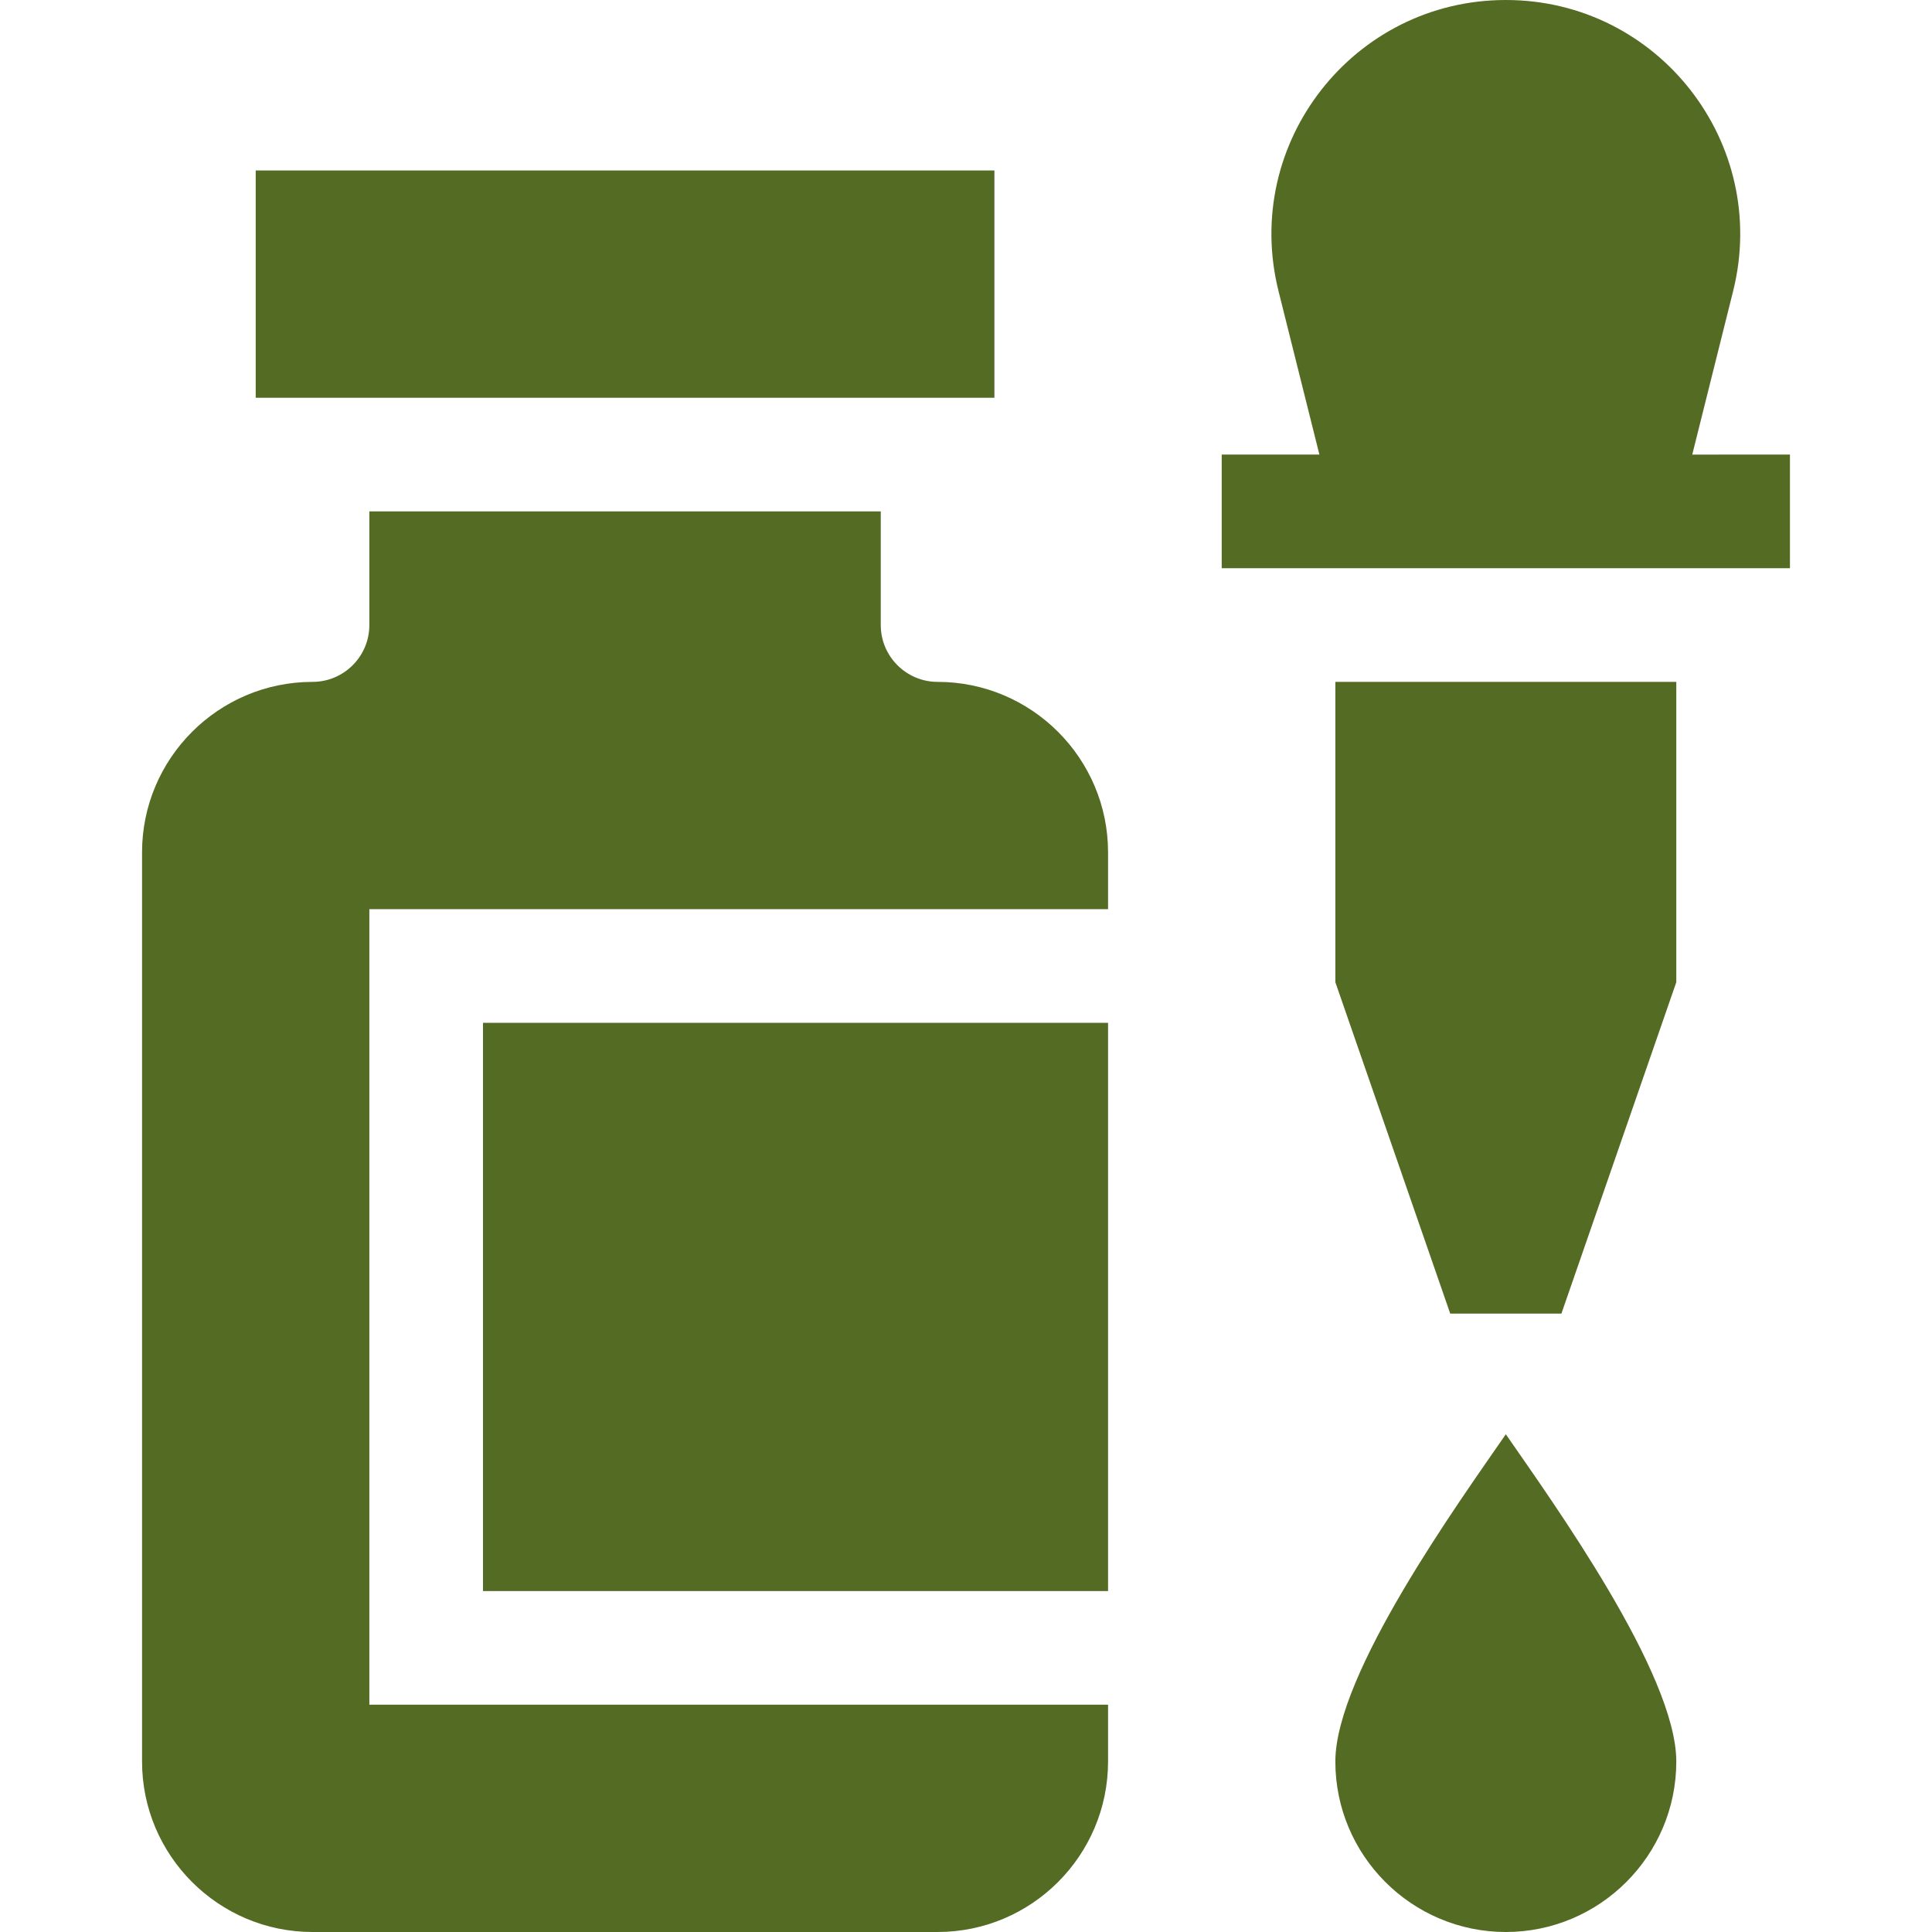
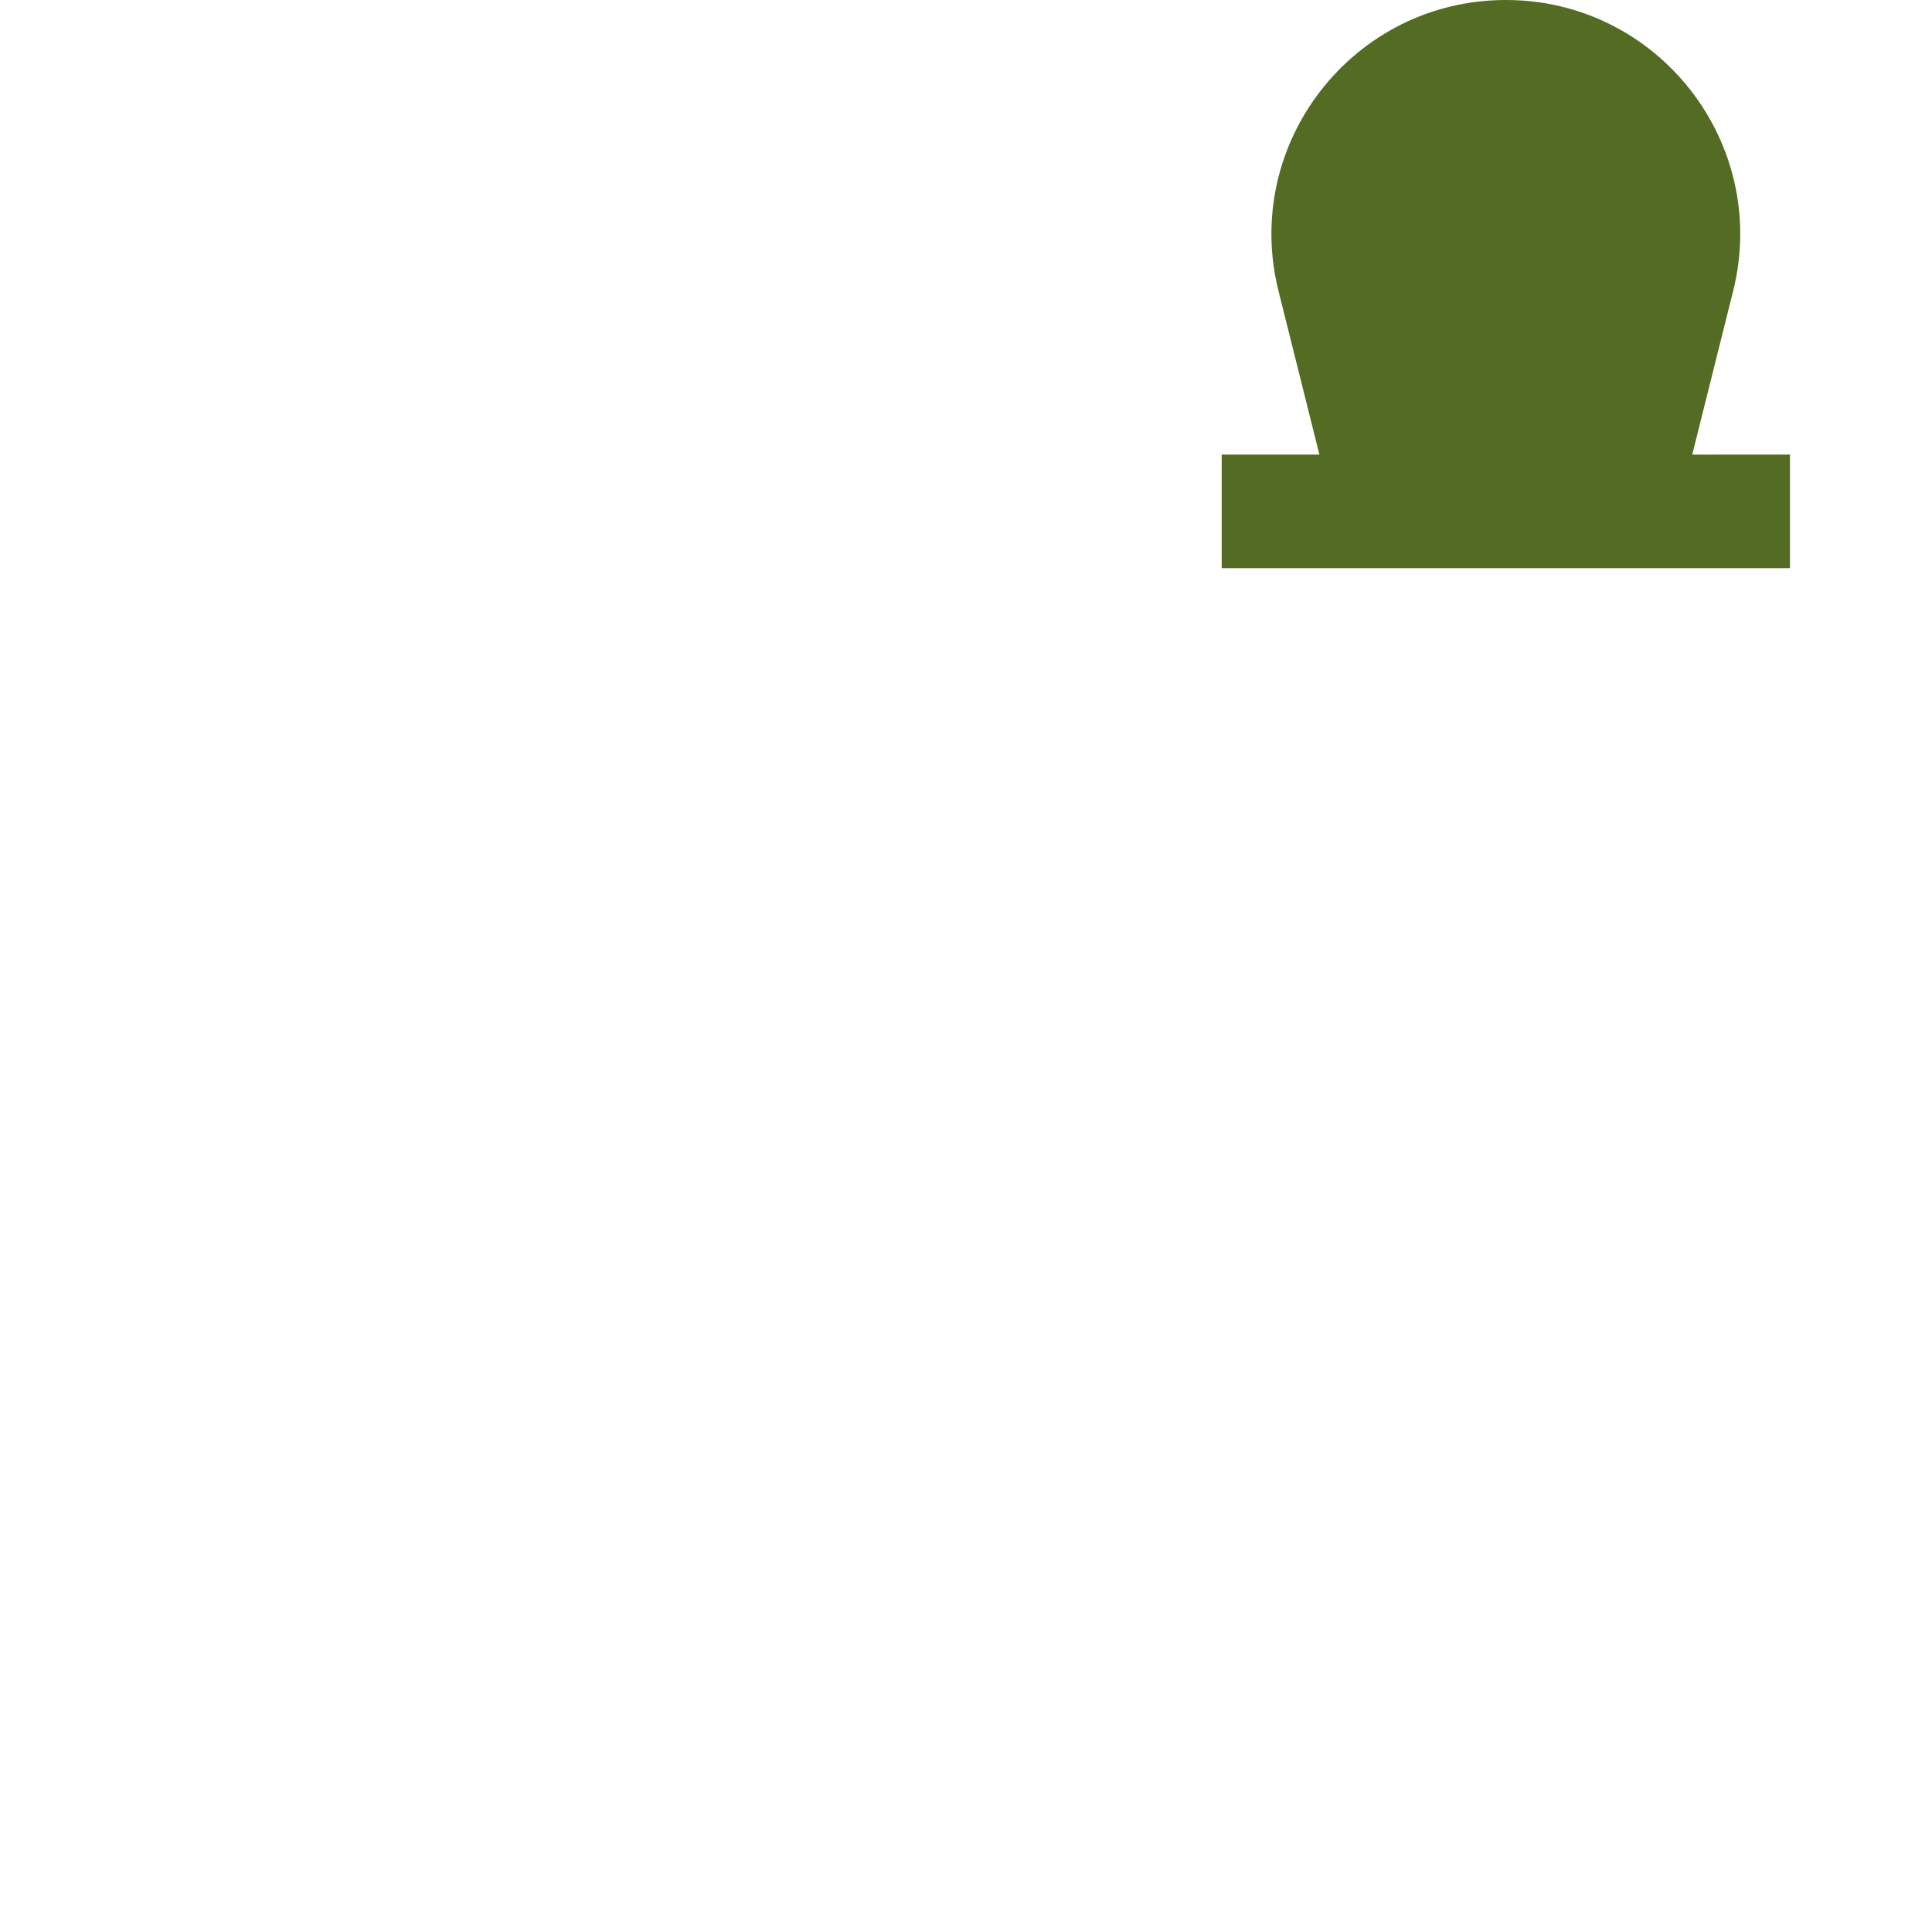
<svg xmlns="http://www.w3.org/2000/svg" version="1.1" id="Capa_1" x="0px" y="0px" width="512px" height="512px" viewBox="0 0 512 512" enable-background="new 0 0 512 512" xml:space="preserve">
  <g>
    <g>
-       <path fill="#546B23" d="M353.883,260.298l30.442,87.817h29.467l30.443-87.817v-79.592h-90.353V260.298z" />
-       <path fill="#546B23" d="M353.883,466.823c0,24.912,20.265,45.177,45.176,45.177s45.177-20.265,45.177-45.177    c0-23.319-32.797-68.794-45.177-86.731C386.581,398.172,353.883,443.523,353.883,466.823z" />
-       <path fill="#546B23" d="M128,271.059h165.646v150.589H128V271.059z" />
-       <path fill="#546B23" d="M248.471,180.706c-8.304,0-15.059-6.755-15.059-15.059v-30.118H97.882v30.118    c0,8.304-6.755,15.059-15.059,15.059c-24.91,0-45.177,20.267-45.177,45.176v240.941c0,24.912,20.267,45.177,45.177,45.177h165.647    c24.911,0,45.176-20.265,45.176-45.177v-15.059H97.882V240.941h195.764v-15.059C293.646,200.973,273.382,180.706,248.471,180.706z    " />
-       <path fill="#546B23" d="M67.765,45.176h195.765v60.235H67.765V45.176z" />
      <path fill="#546B23" d="M448.464,120.471l10.83-43.322C469.085,37.983,439.493,0,399.059,0c-40.37,0-70.042,37.92-60.235,77.148    l10.831,43.322h-25.89v30.118h150.588v-30.118H448.464z" />
    </g>
  </g>
</svg>